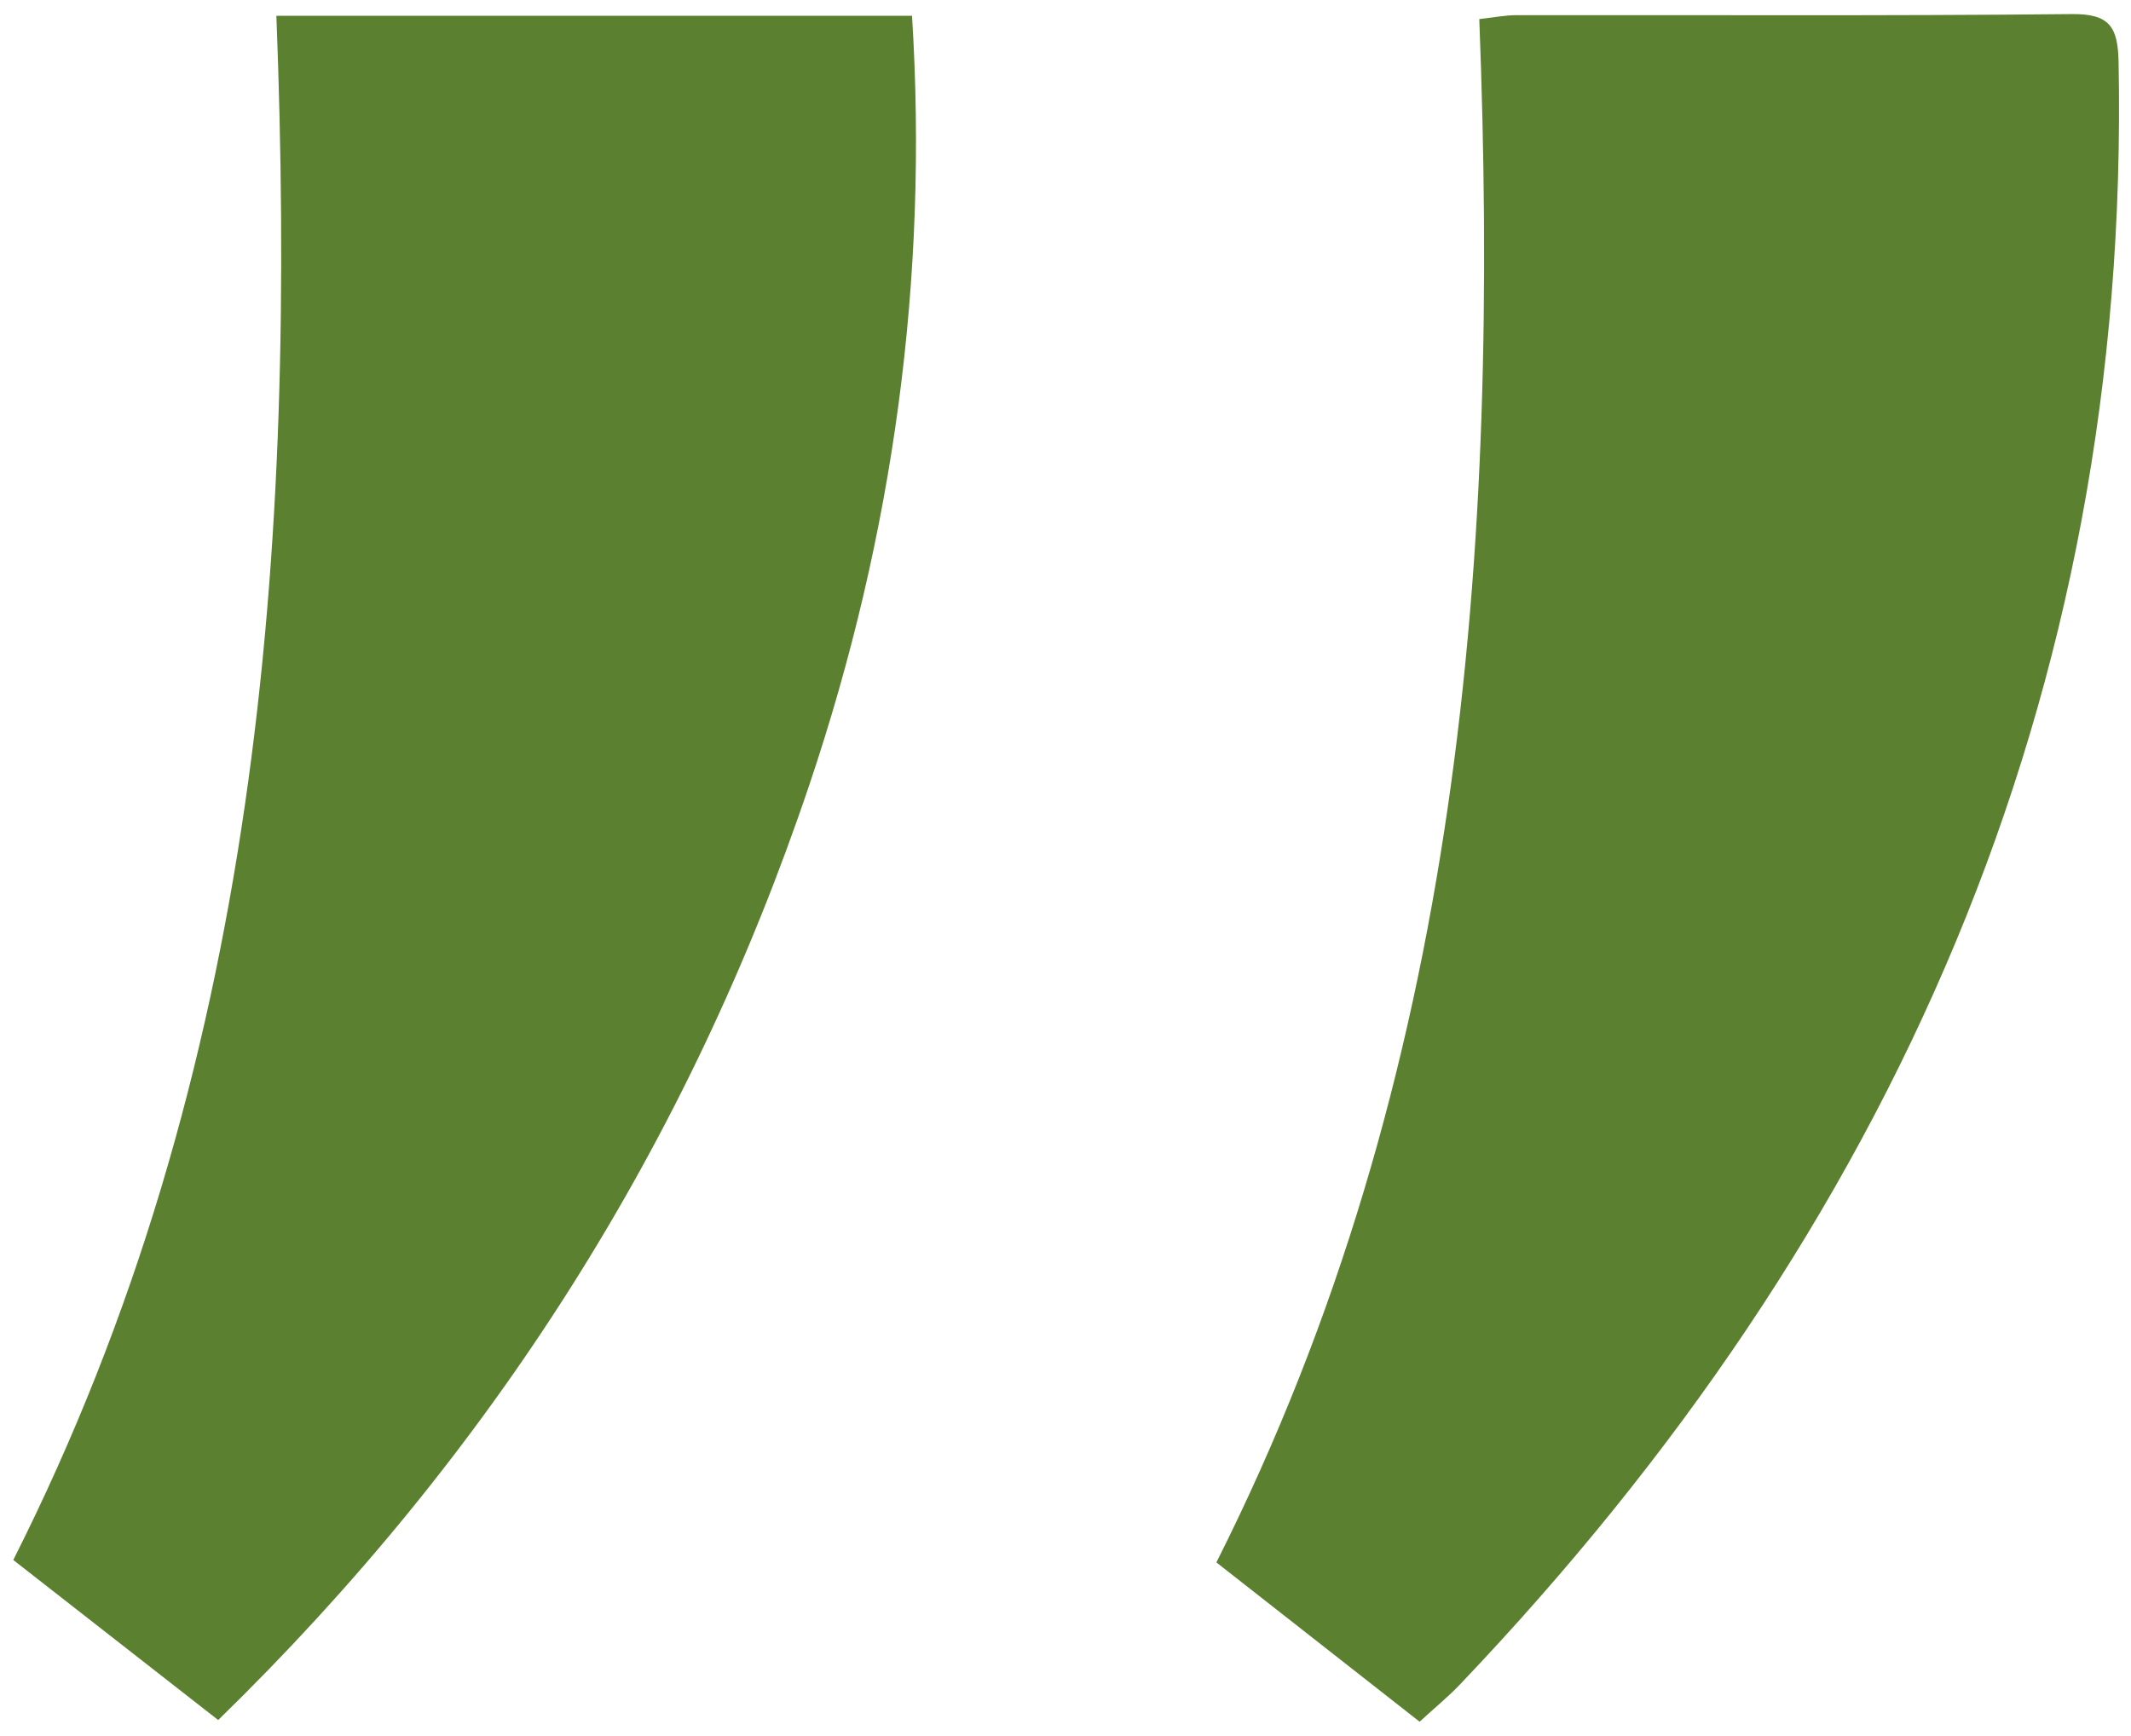
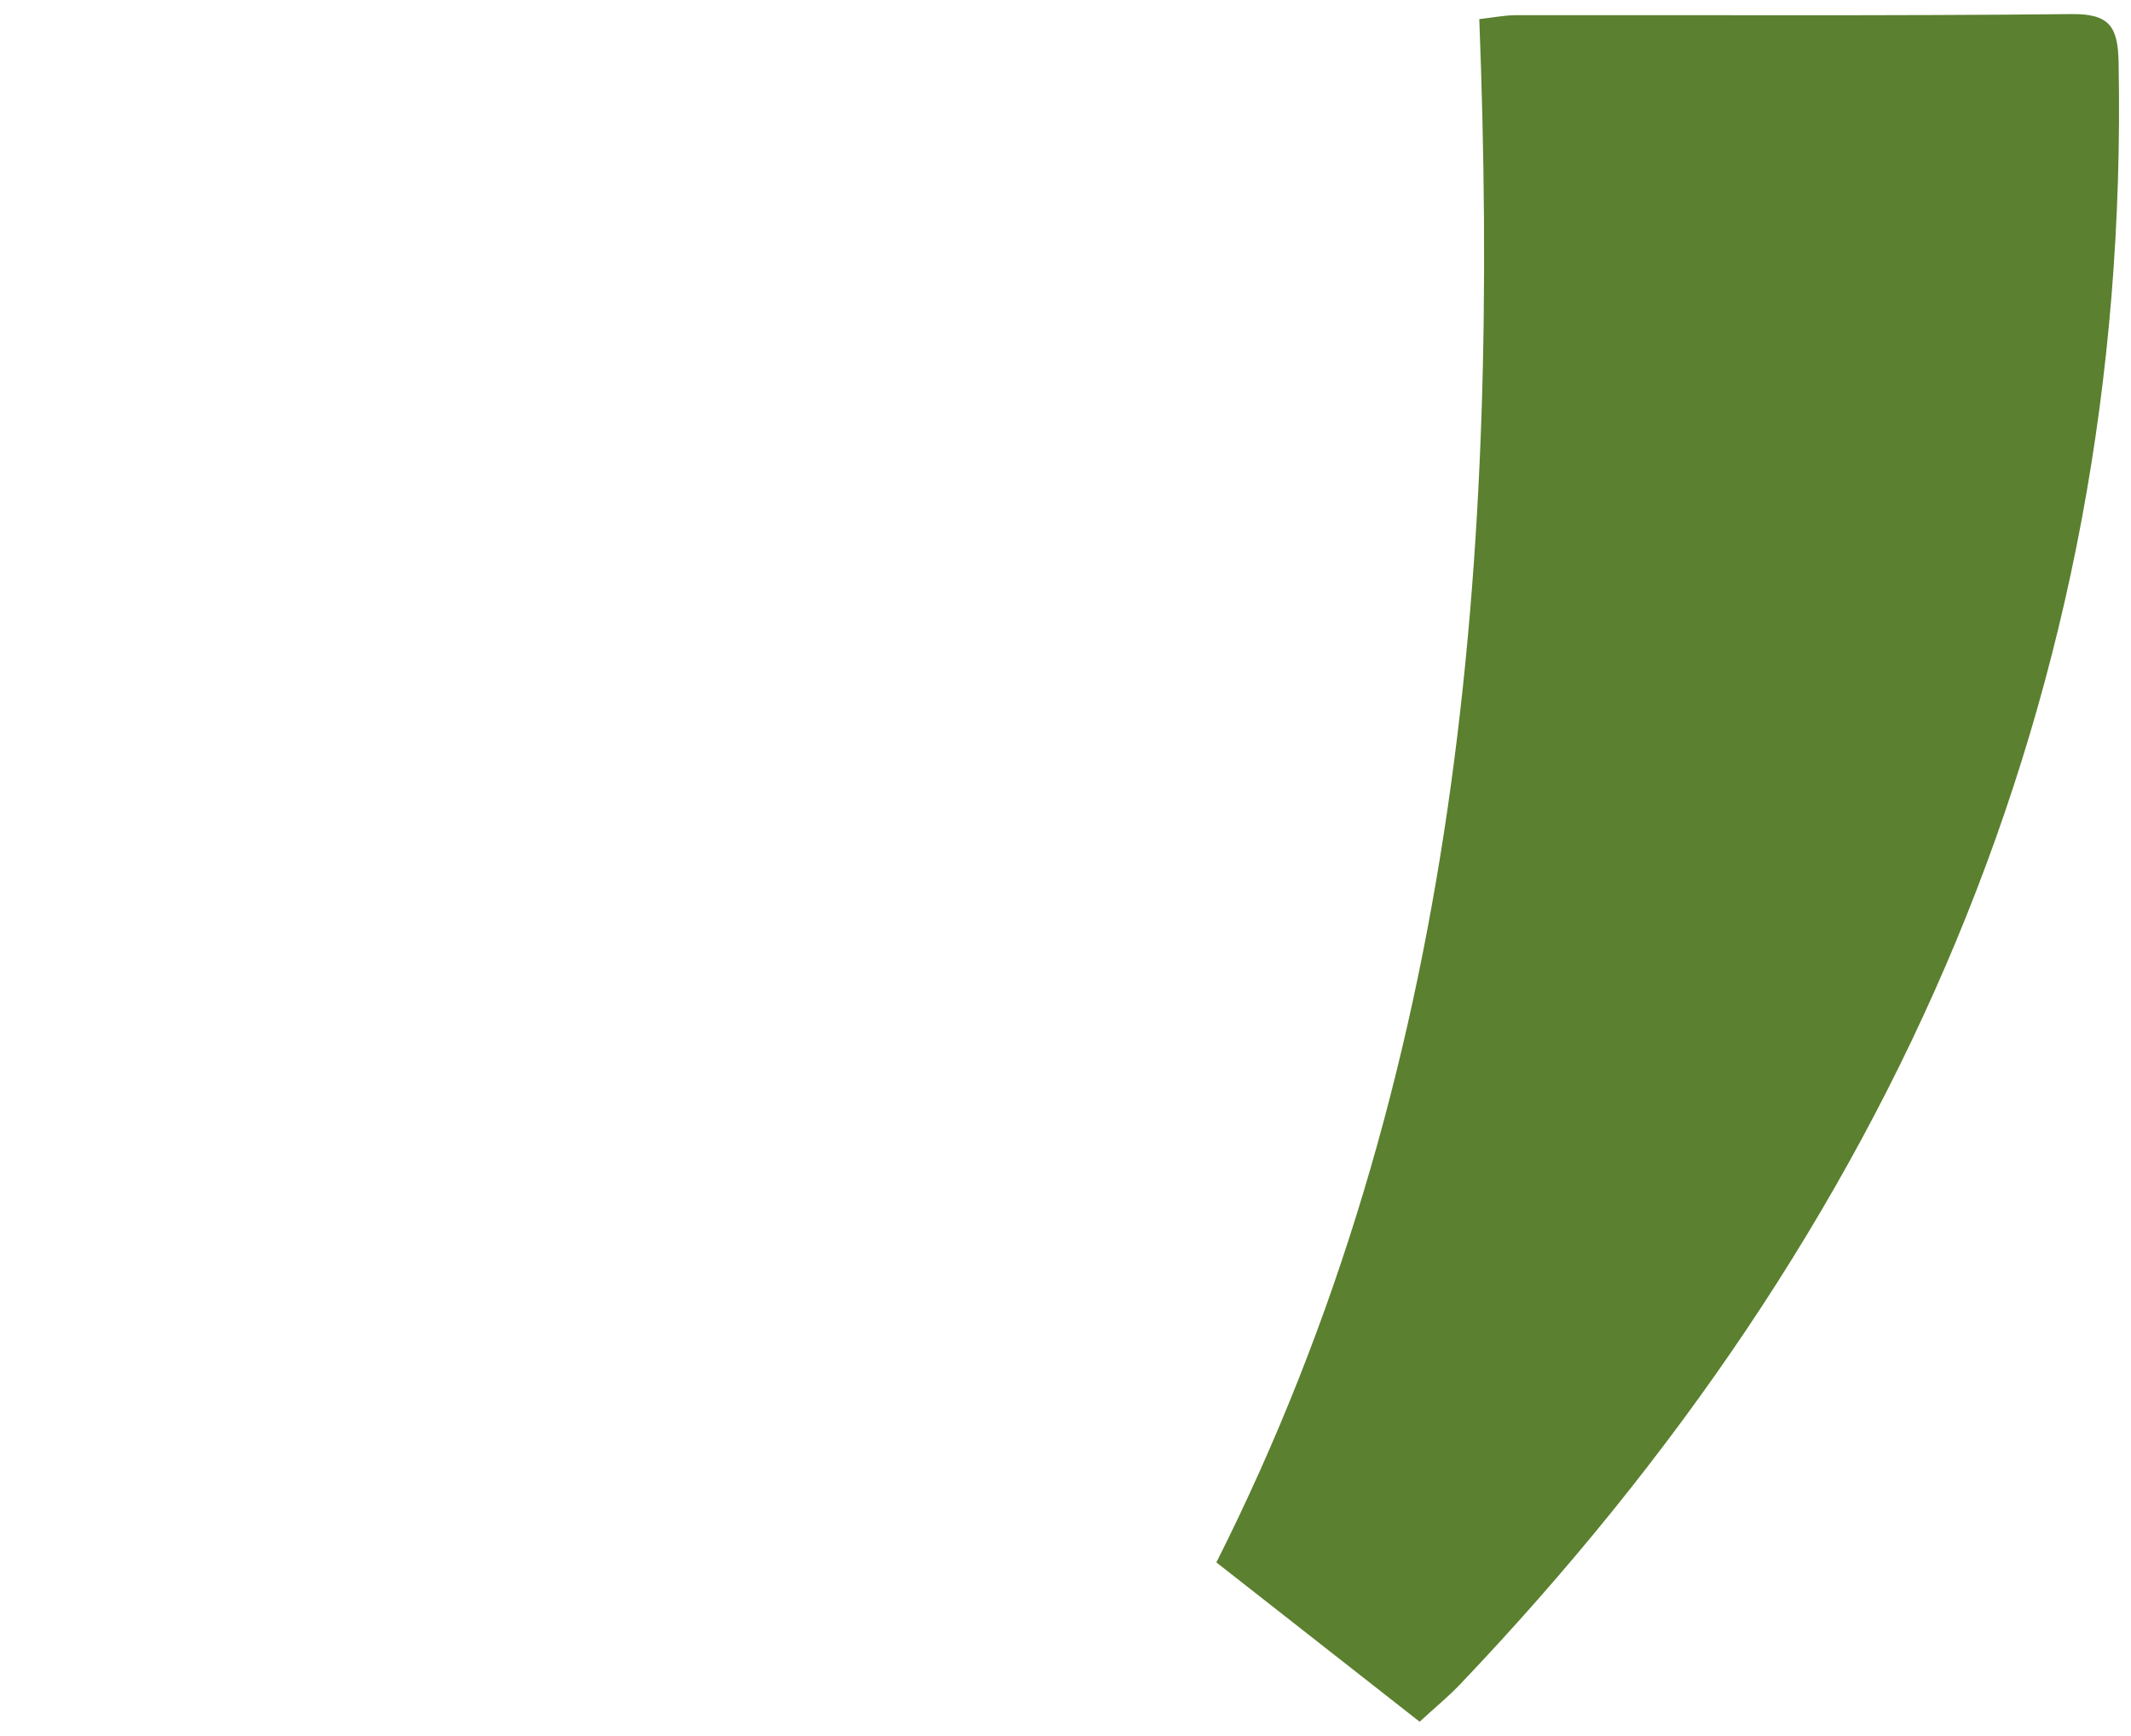
<svg xmlns="http://www.w3.org/2000/svg" width="108" height="88" viewBox="0 0 108 88" fill="none">
  <path d="M71.95 87.277C68.347 84.453 65.008 81.833 61.647 79.199C74.095 54.469 76.014 28.037 74.971 0.968C75.665 0.891 76.266 0.77 76.867 0.768C86.242 0.755 95.619 0.812 104.994 0.714C106.918 0.693 107.337 1.361 107.371 3.152C107.99 35.344 95.915 62.361 73.989 85.389C73.404 86.005 72.738 86.545 71.95 87.272V87.277Z" fill="#5B802F" />
-   <path d="M11.058 87.189C7.494 84.405 4.098 81.751 0.673 79.076C13.149 54.333 15.05 27.898 14.007 0.801H46.222C47.057 14.135 45.276 27.125 41.024 39.765C34.917 57.919 24.947 73.658 11.058 87.189Z" fill="#5B802F" />
</svg>